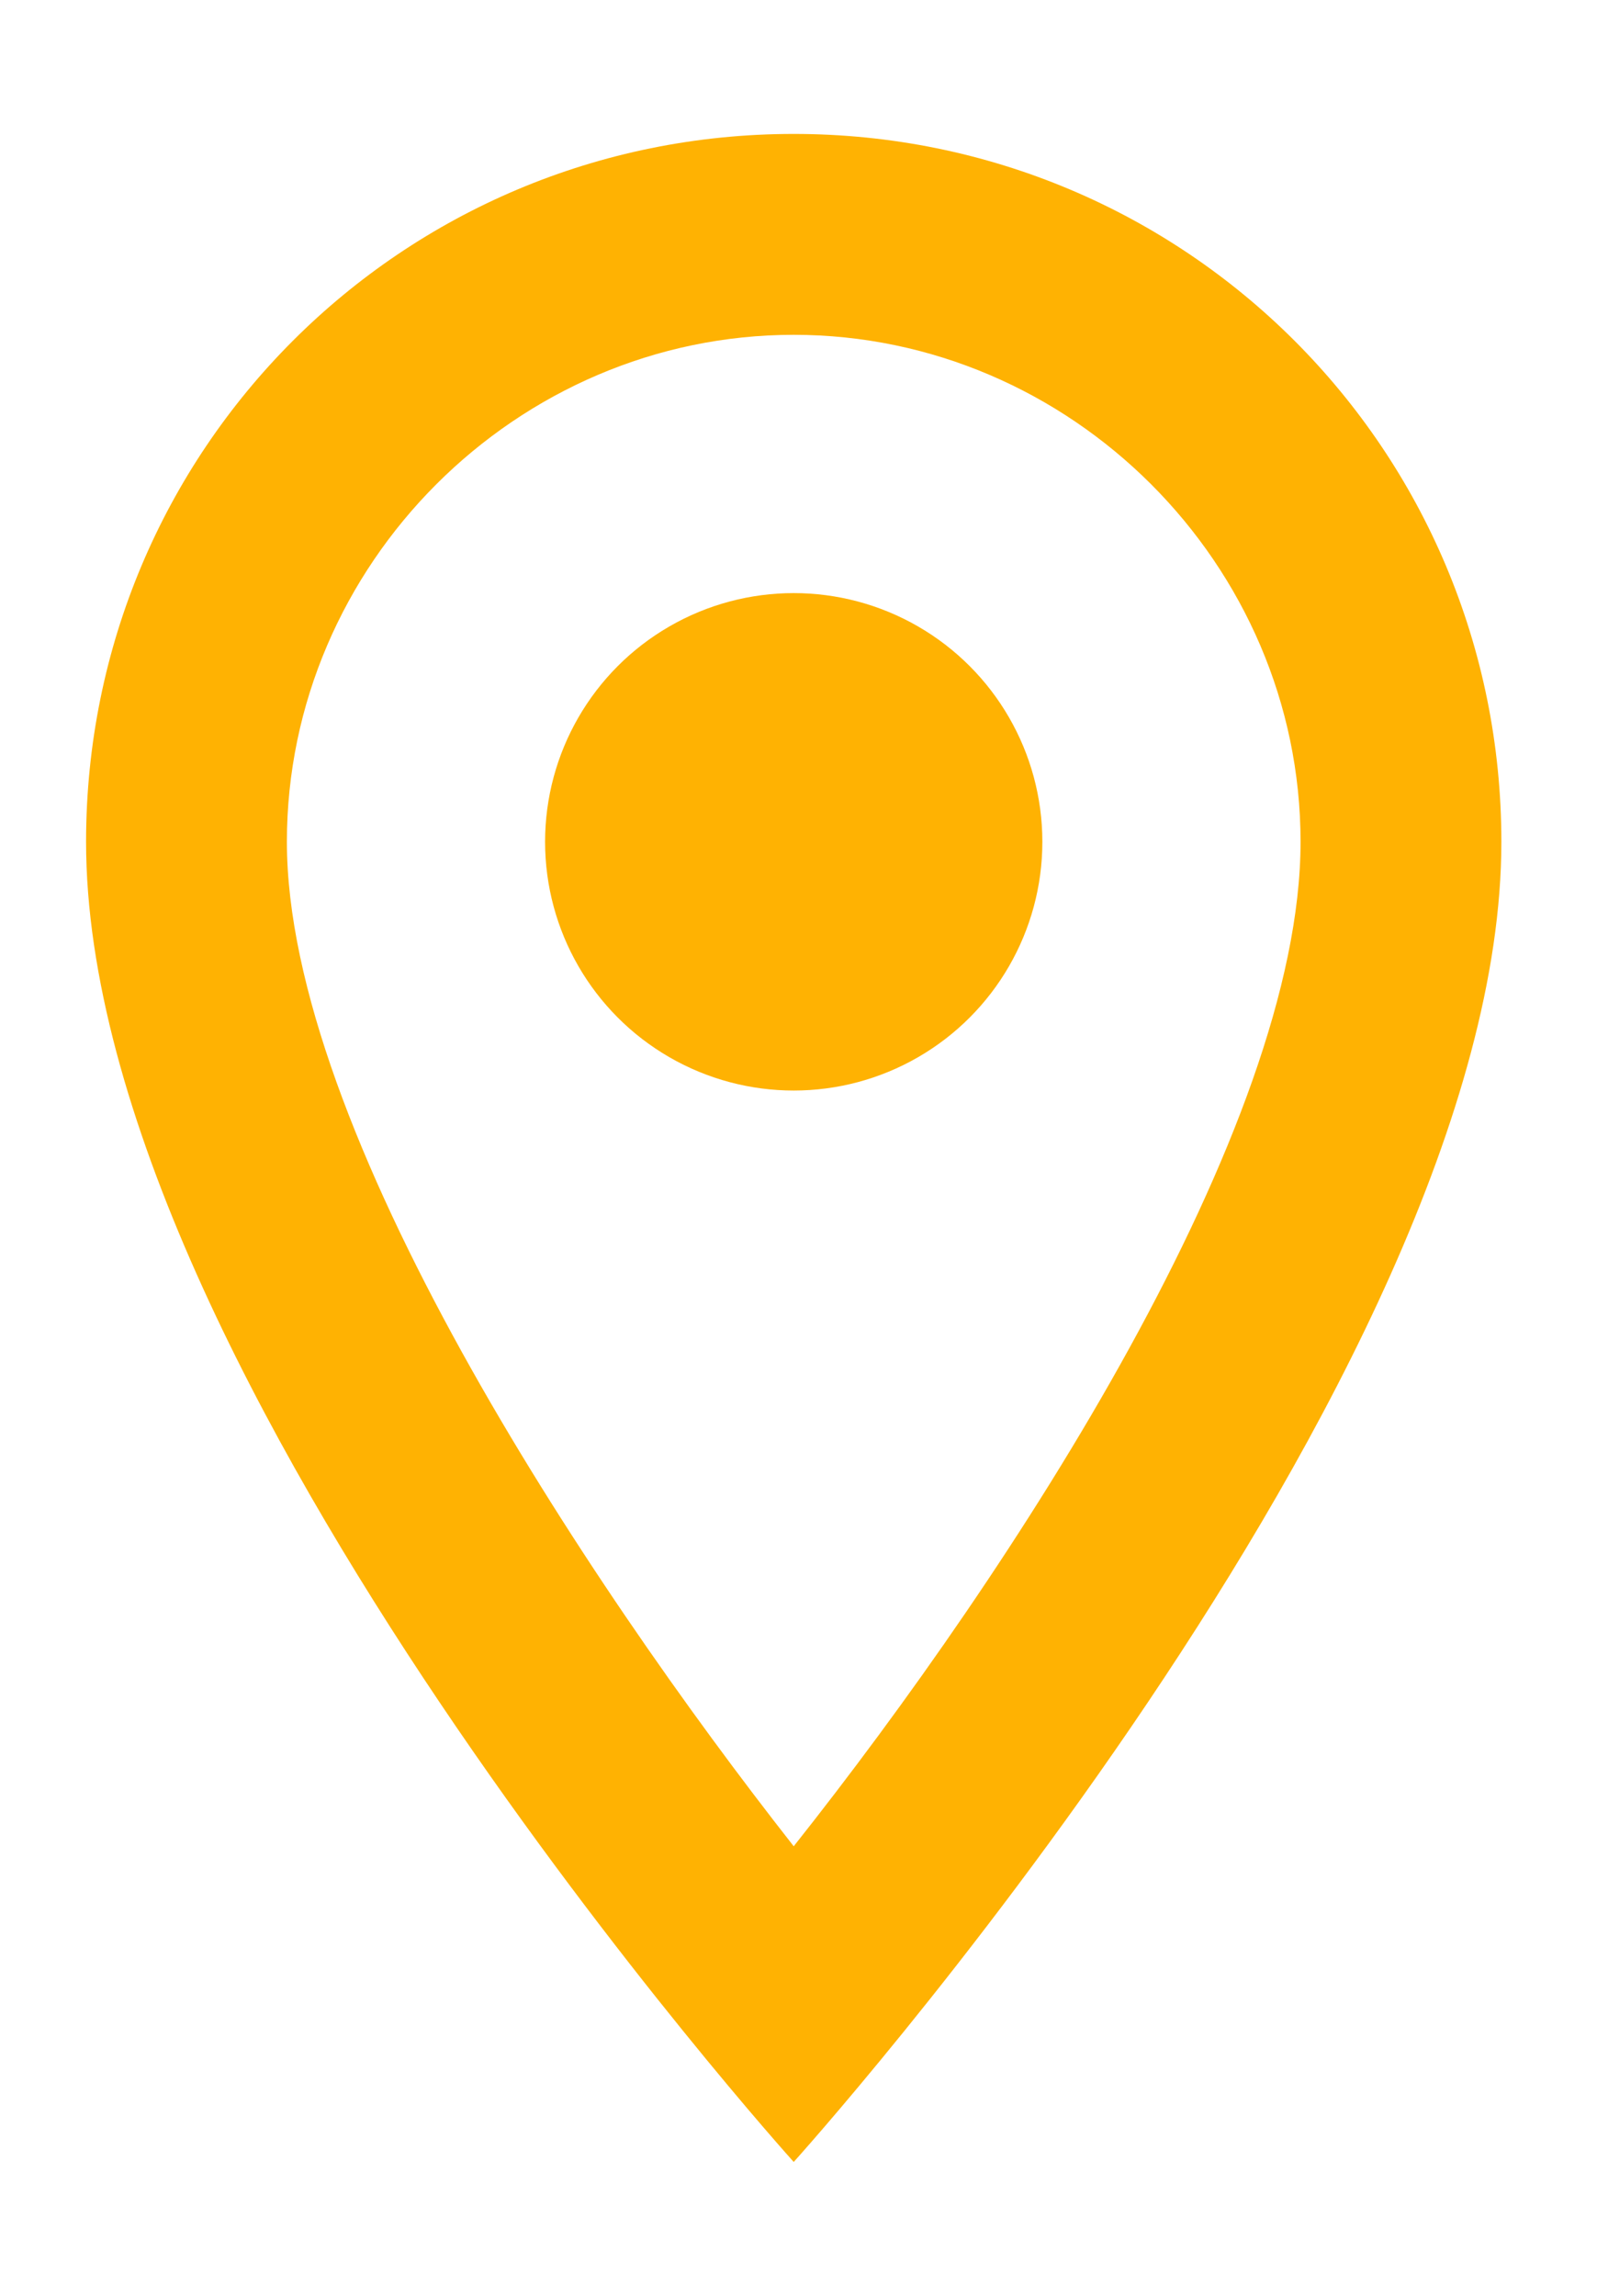
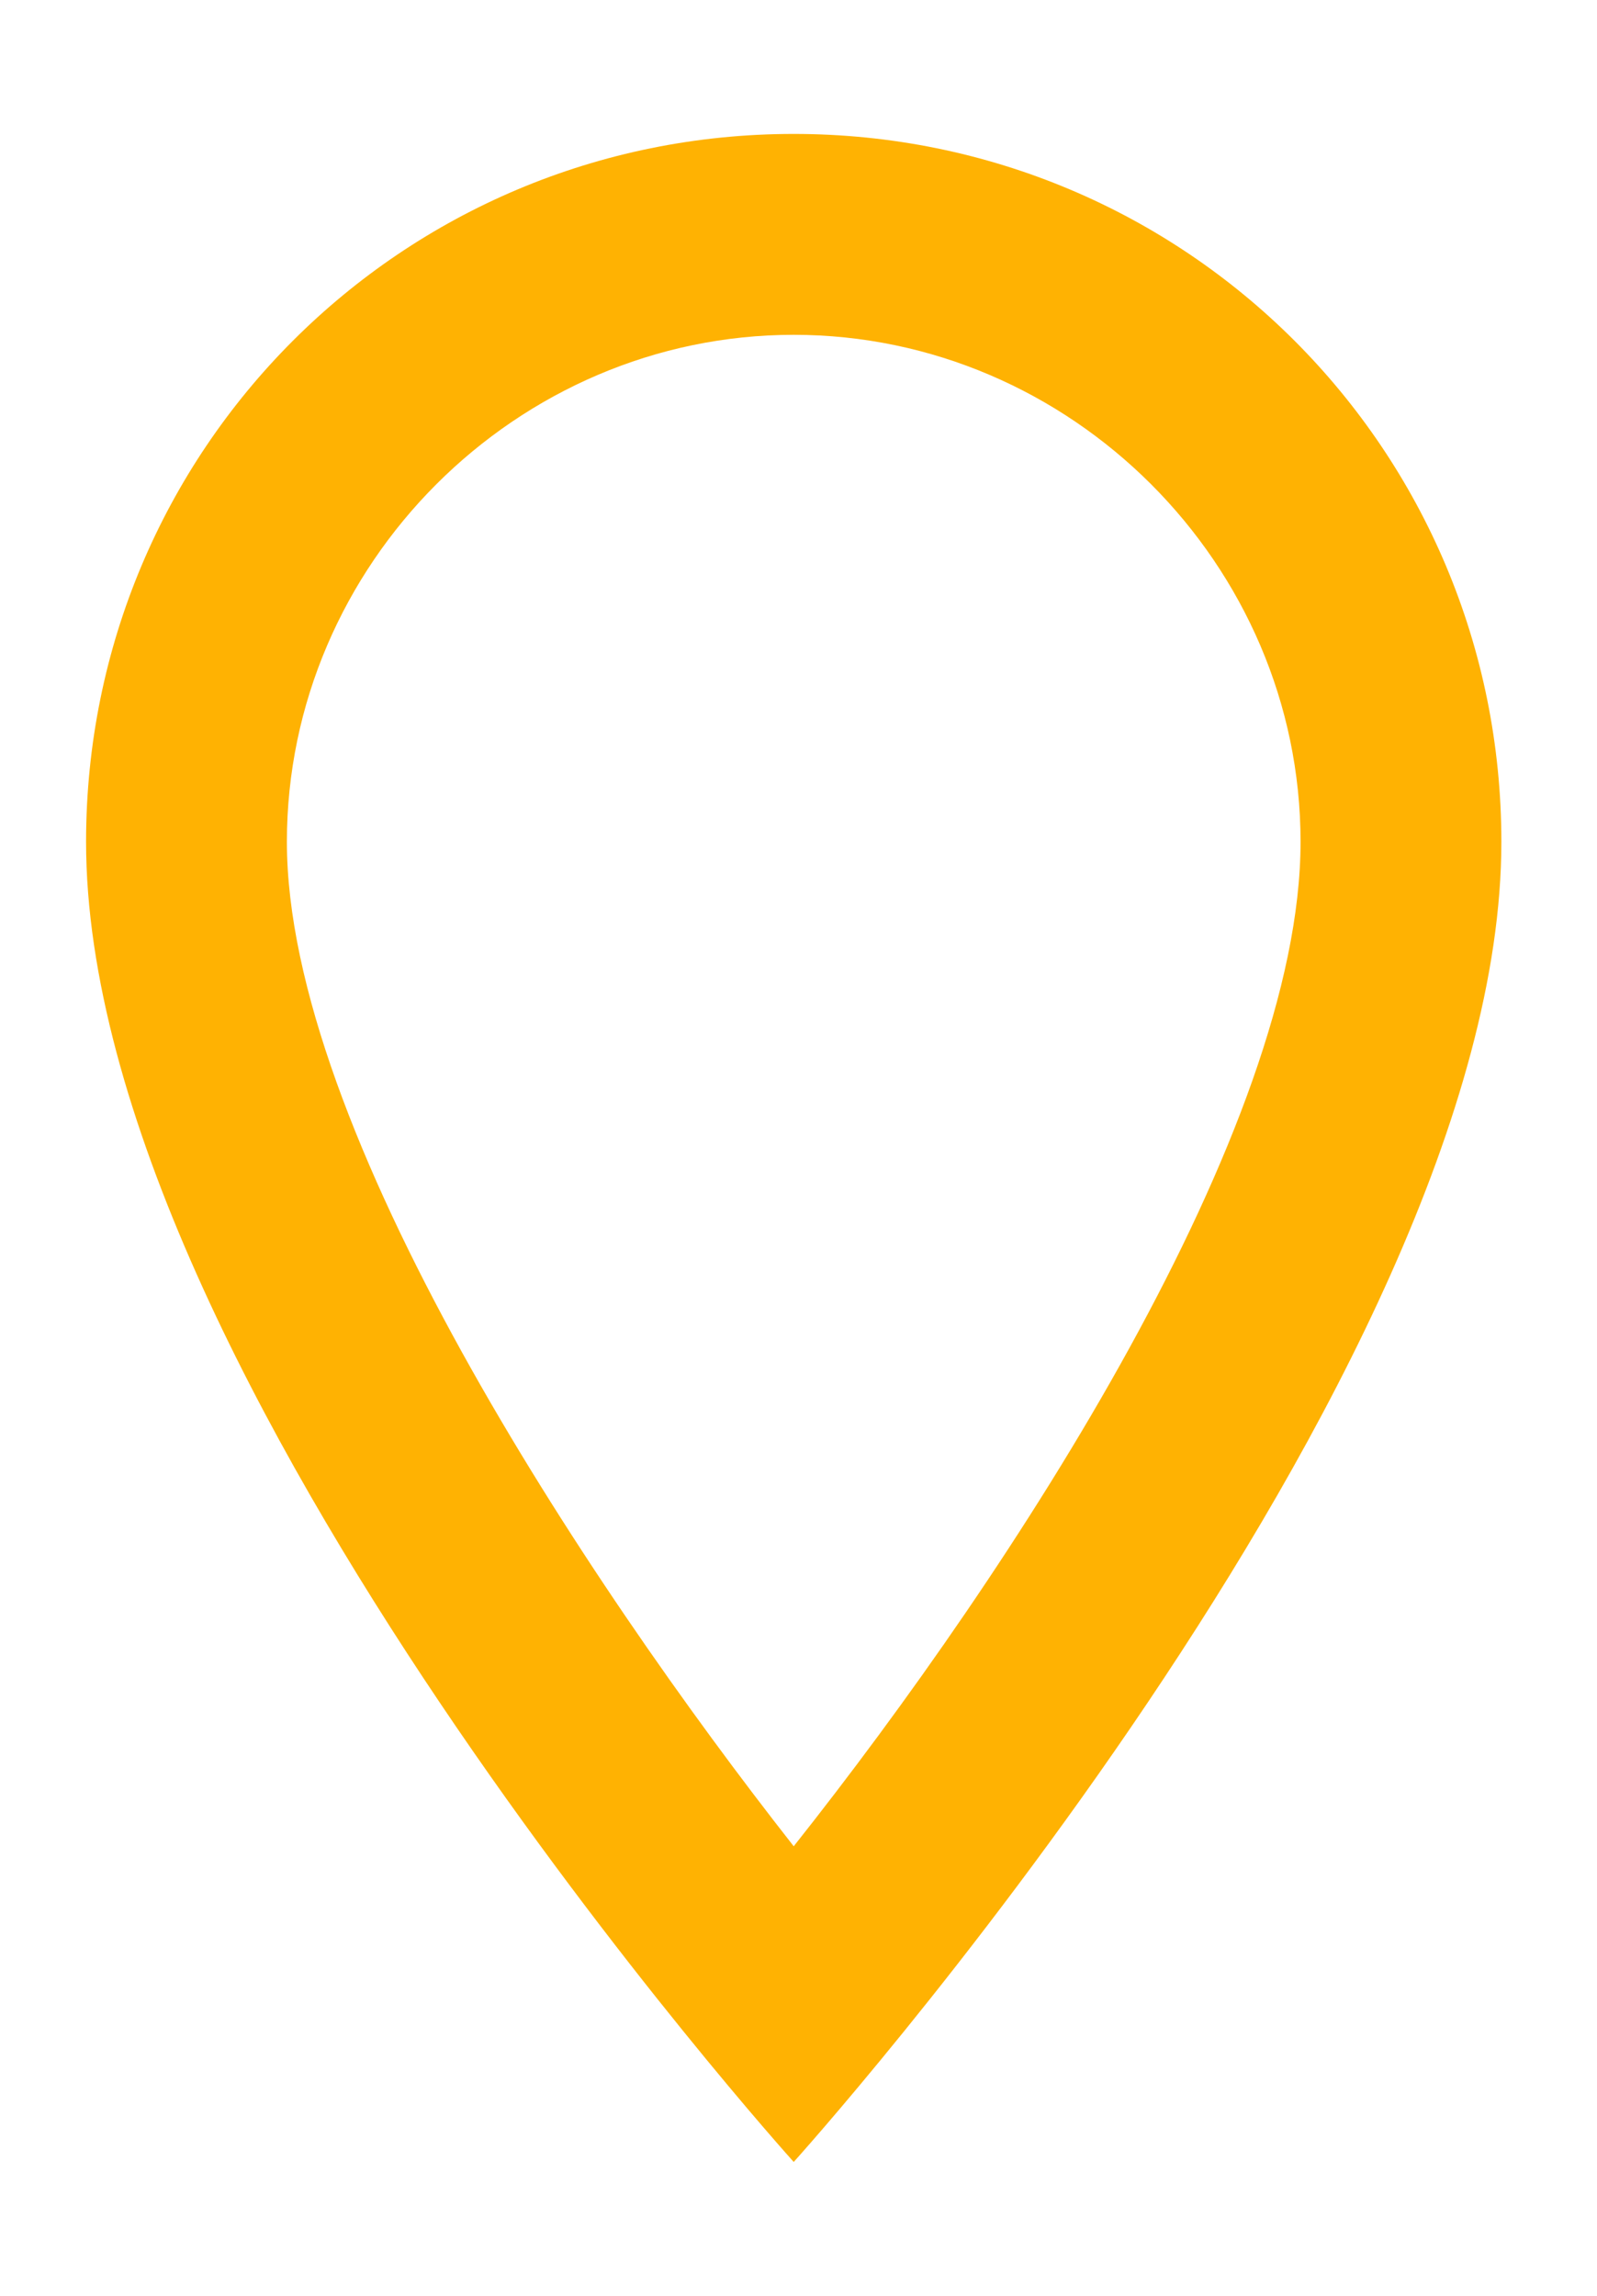
<svg xmlns="http://www.w3.org/2000/svg" version="1.1" id="レイヤー_1" x="0px" y="0px" viewBox="0 0 16.7 24" style="enable-background:new 0 0 16.7 24;" xml:space="preserve">
  <style type="text/css">
	.st0{fill:#FFB202;}
</style>
  <g>
    <path class="st0" d="M8.3,1.4c-4.1,0-7.4,3.3-7.4,7.4c0,5.6,7.4,13.8,7.4,13.8s7.4-8.2,7.4-13.8C15.7,4.7,12.4,1.4,8.3,1.4z M3,8.8   c0-2.9,2.4-5.3,5.3-5.3s5.3,2.4,5.3,5.3c0,3-3,7.6-5.3,10.5C6.1,16.5,3,11.8,3,8.8z" />
-     <circle class="st0" cx="8.3" cy="8.8" r="2.6" />
  </g>
</svg>